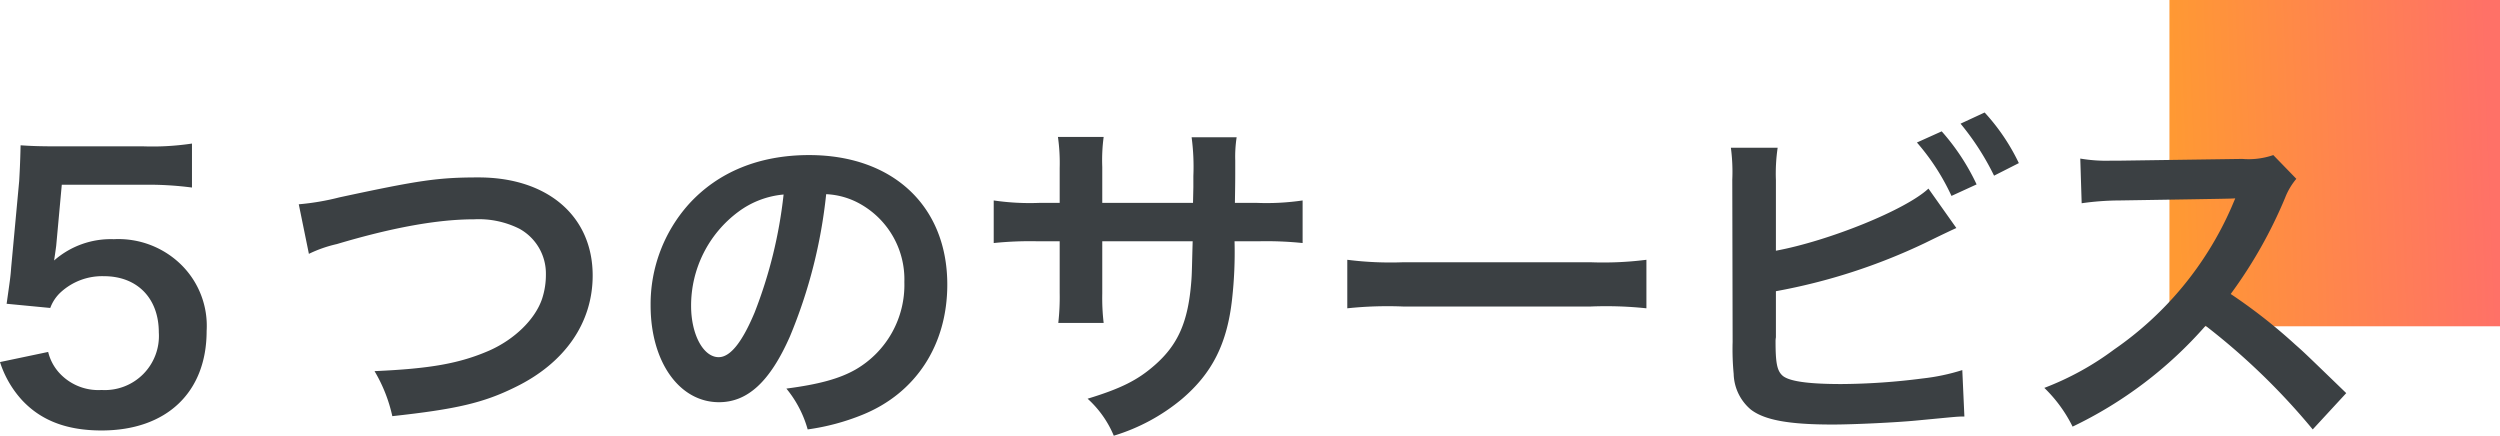
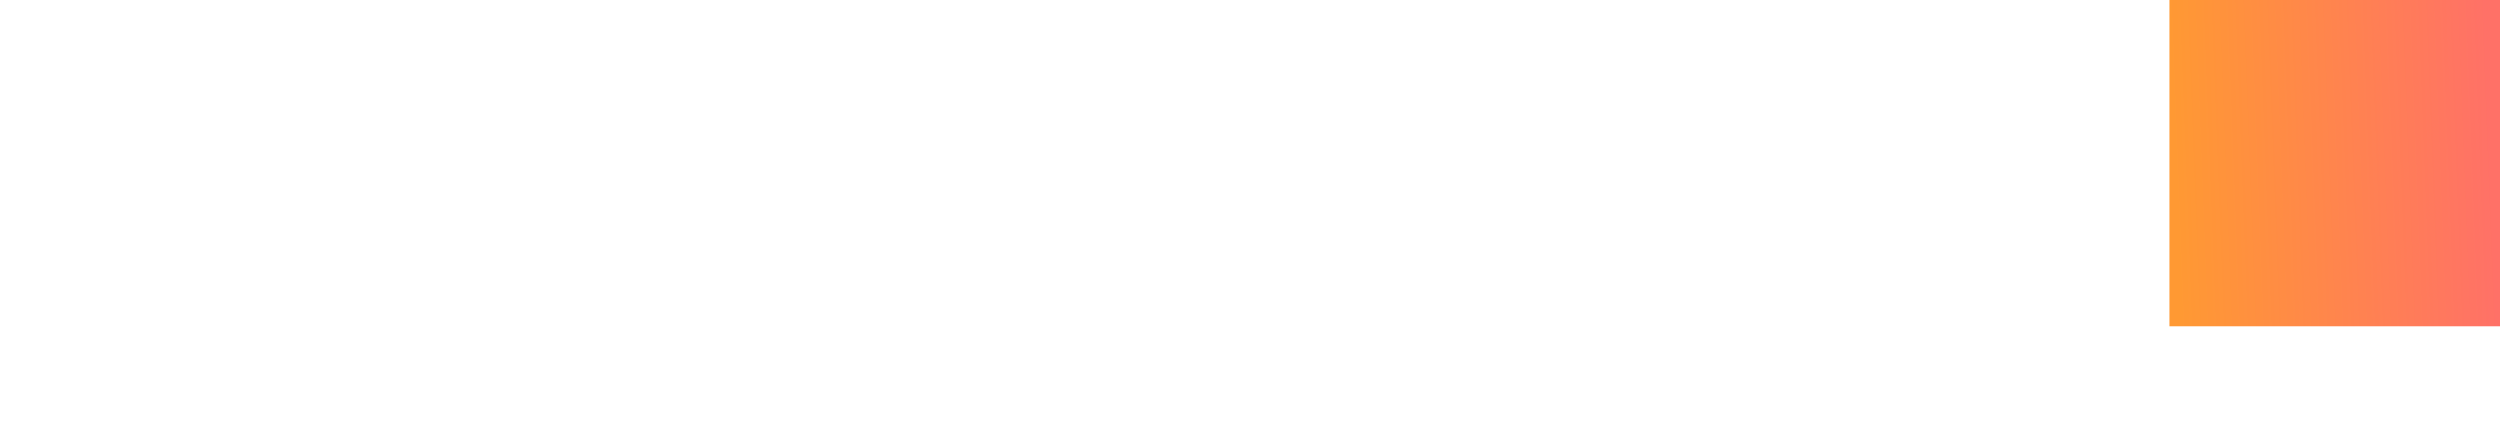
<svg xmlns="http://www.w3.org/2000/svg" width="286.501" height="49.932" viewBox="0 0 286.501 49.932">
  <defs>
    <linearGradient id="a" x1="0.016" y1="0.536" x2="0.975" y2="0.5" gradientUnits="objectBoundingBox">
      <stop offset="0" stop-color="#f93" />
      <stop offset="1" stop-color="#ff7167" />
    </linearGradient>
  </defs>
  <g transform="translate(-566.44 -422.108)">
    <path d="M0,0H37.882V37.392H0Z" transform="translate(815.059 422.108)" fill="url(#a)" />
-     <path d="M-271.56-6.4a11.8,11.8,0,0,0,2.52,4.36c2.2,2.36,5.16,3.48,9.12,3.48,7.44,0,12.04-4.36,12.04-11.4a9.832,9.832,0,0,0-2.84-7.52,10.277,10.277,0,0,0-7.8-3,9.84,9.84,0,0,0-6.84,2.44q.18-1.2.24-1.68l.64-7h9.4a38.37,38.37,0,0,1,5.52.32v-5.04a30.457,30.457,0,0,1-5.56.32h-9.84c-2.12,0-3.04-.04-4.24-.12-.04,2-.12,3.36-.16,4.08l-.92,9.92c-.08,1.12-.12,1.32-.52,4.16l5,.48a4.588,4.588,0,0,1,1.2-1.8,7.032,7.032,0,0,1,4.96-1.84c3.8,0,6.28,2.52,6.28,6.44a6.2,6.2,0,0,1-6.56,6.6,6.059,6.059,0,0,1-4.92-2.04,5.478,5.478,0,0,1-1.2-2.32Zm35.4-12.4a14.592,14.592,0,0,1,3.2-1.12c6.44-1.92,11.6-2.84,15.76-2.84a10.424,10.424,0,0,1,5.16,1.08,5.858,5.858,0,0,1,3.04,5.2,8.82,8.82,0,0,1-.44,2.84c-.8,2.36-3.16,4.64-6.04,5.92-3.4,1.48-6.76,2.08-13.16,2.36A17.337,17.337,0,0,1-226.6-.2c7.32-.8,10.44-1.52,14.08-3.32,5.68-2.76,8.88-7.36,8.88-12.8,0-6.8-5.16-11.24-13.08-11.24-4.64,0-6.8.32-15.92,2.28a28.594,28.594,0,0,1-4.68.8Zm59.28-6.84a8.742,8.742,0,0,1,4.04,1.2,9.91,9.91,0,0,1,4.92,8.88,11.2,11.2,0,0,1-5.56,10c-1.88,1.08-4.28,1.72-7.96,2.2A12.76,12.76,0,0,1-179,1.32a26.151,26.151,0,0,0,6.28-1.68c6.12-2.48,9.72-8,9.72-14.92,0-9-6.24-14.84-15.84-14.84-5.68,0-10.4,1.92-13.76,5.6A17.182,17.182,0,0,0-197-12.88c0,6.44,3.28,11.08,7.84,11.08,3.28,0,5.84-2.36,8.12-7.52A57.867,57.867,0,0,0-176.88-25.64Zm-4.88.04a52.718,52.718,0,0,1-3.32,13.52c-1.44,3.44-2.8,5.12-4.12,5.12-1.76,0-3.16-2.6-3.16-5.88a13.392,13.392,0,0,1,5.44-10.8A10.182,10.182,0,0,1-181.76-25.6Zm36.52.96v-4.12a20,20,0,0,1,.16-3.44h-5.24a21.318,21.318,0,0,1,.2,3.56v4h-2.36a28.392,28.392,0,0,1-5.2-.28v4.88a40.691,40.691,0,0,1,5.12-.2h2.44v5.92a26.338,26.338,0,0,1-.16,3.44h5.2a24.623,24.623,0,0,1-.16-3.36v-6h10.36c-.08,2.76-.08,3.72-.16,4.64-.36,4.6-1.52,7.24-4.24,9.6-1.92,1.68-3.84,2.64-7.64,3.8a11.883,11.883,0,0,1,3,4.24,22.233,22.233,0,0,0,7.8-4.2c3.48-2.96,5.2-6.36,5.76-11.48a48.493,48.493,0,0,0,.28-6.6h2.68a40.691,40.691,0,0,1,5.12.2v-4.88a28.392,28.392,0,0,1-5.2.28h-2.56c.04-2.4.04-2.4.04-4.84a14.77,14.77,0,0,1,.16-2.68H-135a25.493,25.493,0,0,1,.2,4.44v1.28l-.04,1.8Zm28.08,12.08a43.912,43.912,0,0,1,6.52-.2H-89.4a43.912,43.912,0,0,1,6.52.2v-5.56a39.281,39.281,0,0,1-6.48.28h-21.32a39.282,39.282,0,0,1-6.48-.28Zm49.12-14.68a20.3,20.3,0,0,1,.2-3.72H-73.2a21.128,21.128,0,0,1,.16,3.68L-73-8.72a30.14,30.14,0,0,0,.12,3.68A5.53,5.53,0,0,0-70.92-.96C-69.36.24-66.6.76-61.56.76c2.44,0,7.48-.24,9.84-.48,4.24-.4,4.44-.44,5.28-.44l-.24-5.32a23.633,23.633,0,0,1-4.56.96,75.435,75.435,0,0,1-9.28.64c-3.88,0-6.16-.32-6.84-1.04-.56-.56-.72-1.48-.72-3.8a2.655,2.655,0,0,1,.04-.52v-5.28a67.725,67.725,0,0,0,17.08-5.52c2.12-1.04,3.32-1.6,3.6-1.72l-3.2-4.52c-2.6,2.44-11.44,6-17.48,7.12Zm16.16-4.32a25.583,25.583,0,0,1,3.96,6.12l2.88-1.32a25.432,25.432,0,0,0-4-6.08ZM-40.2-29.2A23.533,23.533,0,0,0-44.12-35l-2.76,1.28a29.768,29.768,0,0,1,3.84,5.96ZM-2.68-2.84C-7.52-7.52-7.52-7.52-8.52-8.4a62,62,0,0,0-7.4-5.8A52.975,52.975,0,0,0-9.68-25.24,7.693,7.693,0,0,1-8.4-27.4l-2.64-2.72a8.665,8.665,0,0,1-3.56.44l-14.08.2h-.96a17.5,17.5,0,0,1-3.52-.24L-33-24.6a31.524,31.524,0,0,1,4.36-.32c12.6-.2,12.6-.2,13.24-.24l-.44,1.04A38.555,38.555,0,0,1-29.28-7.84a33.024,33.024,0,0,1-8,4.4A16.046,16.046,0,0,1-34.04,1,47.535,47.535,0,0,0-18.8-10.56,76.894,76.894,0,0,1-6.52,1.32Z" transform="translate(838 470)" fill="#3b4043" />
  </g>
</svg>